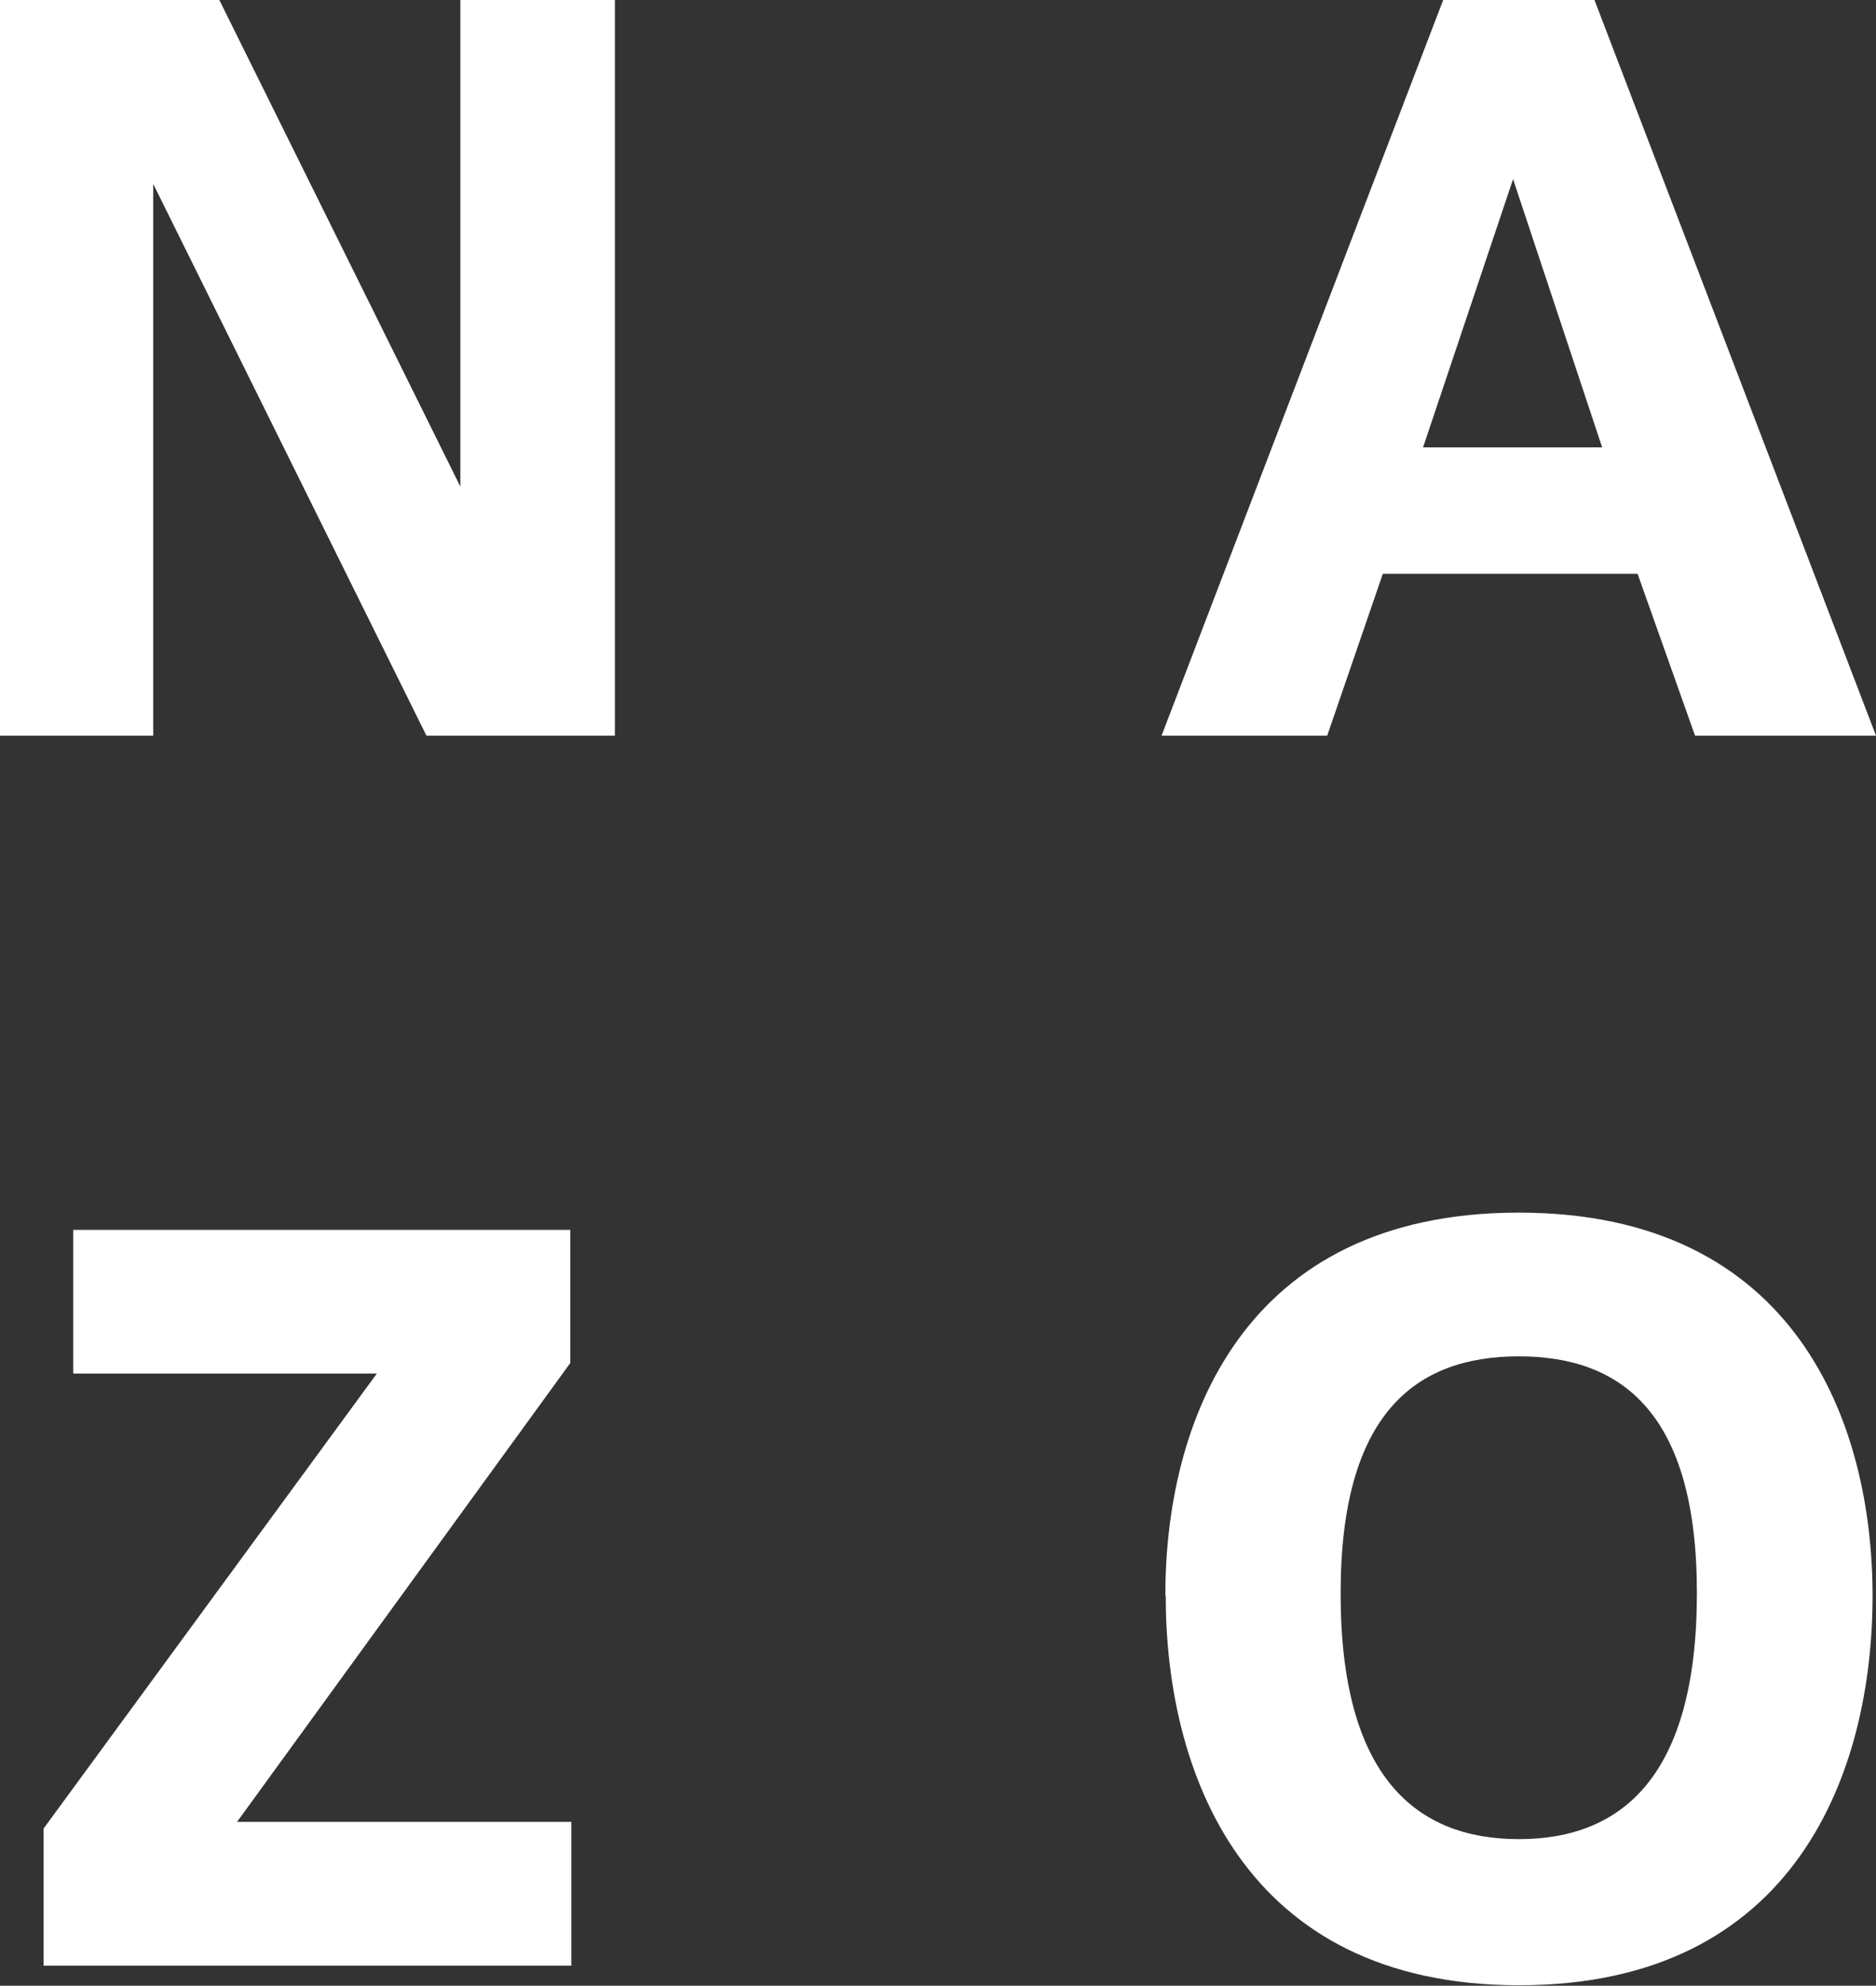
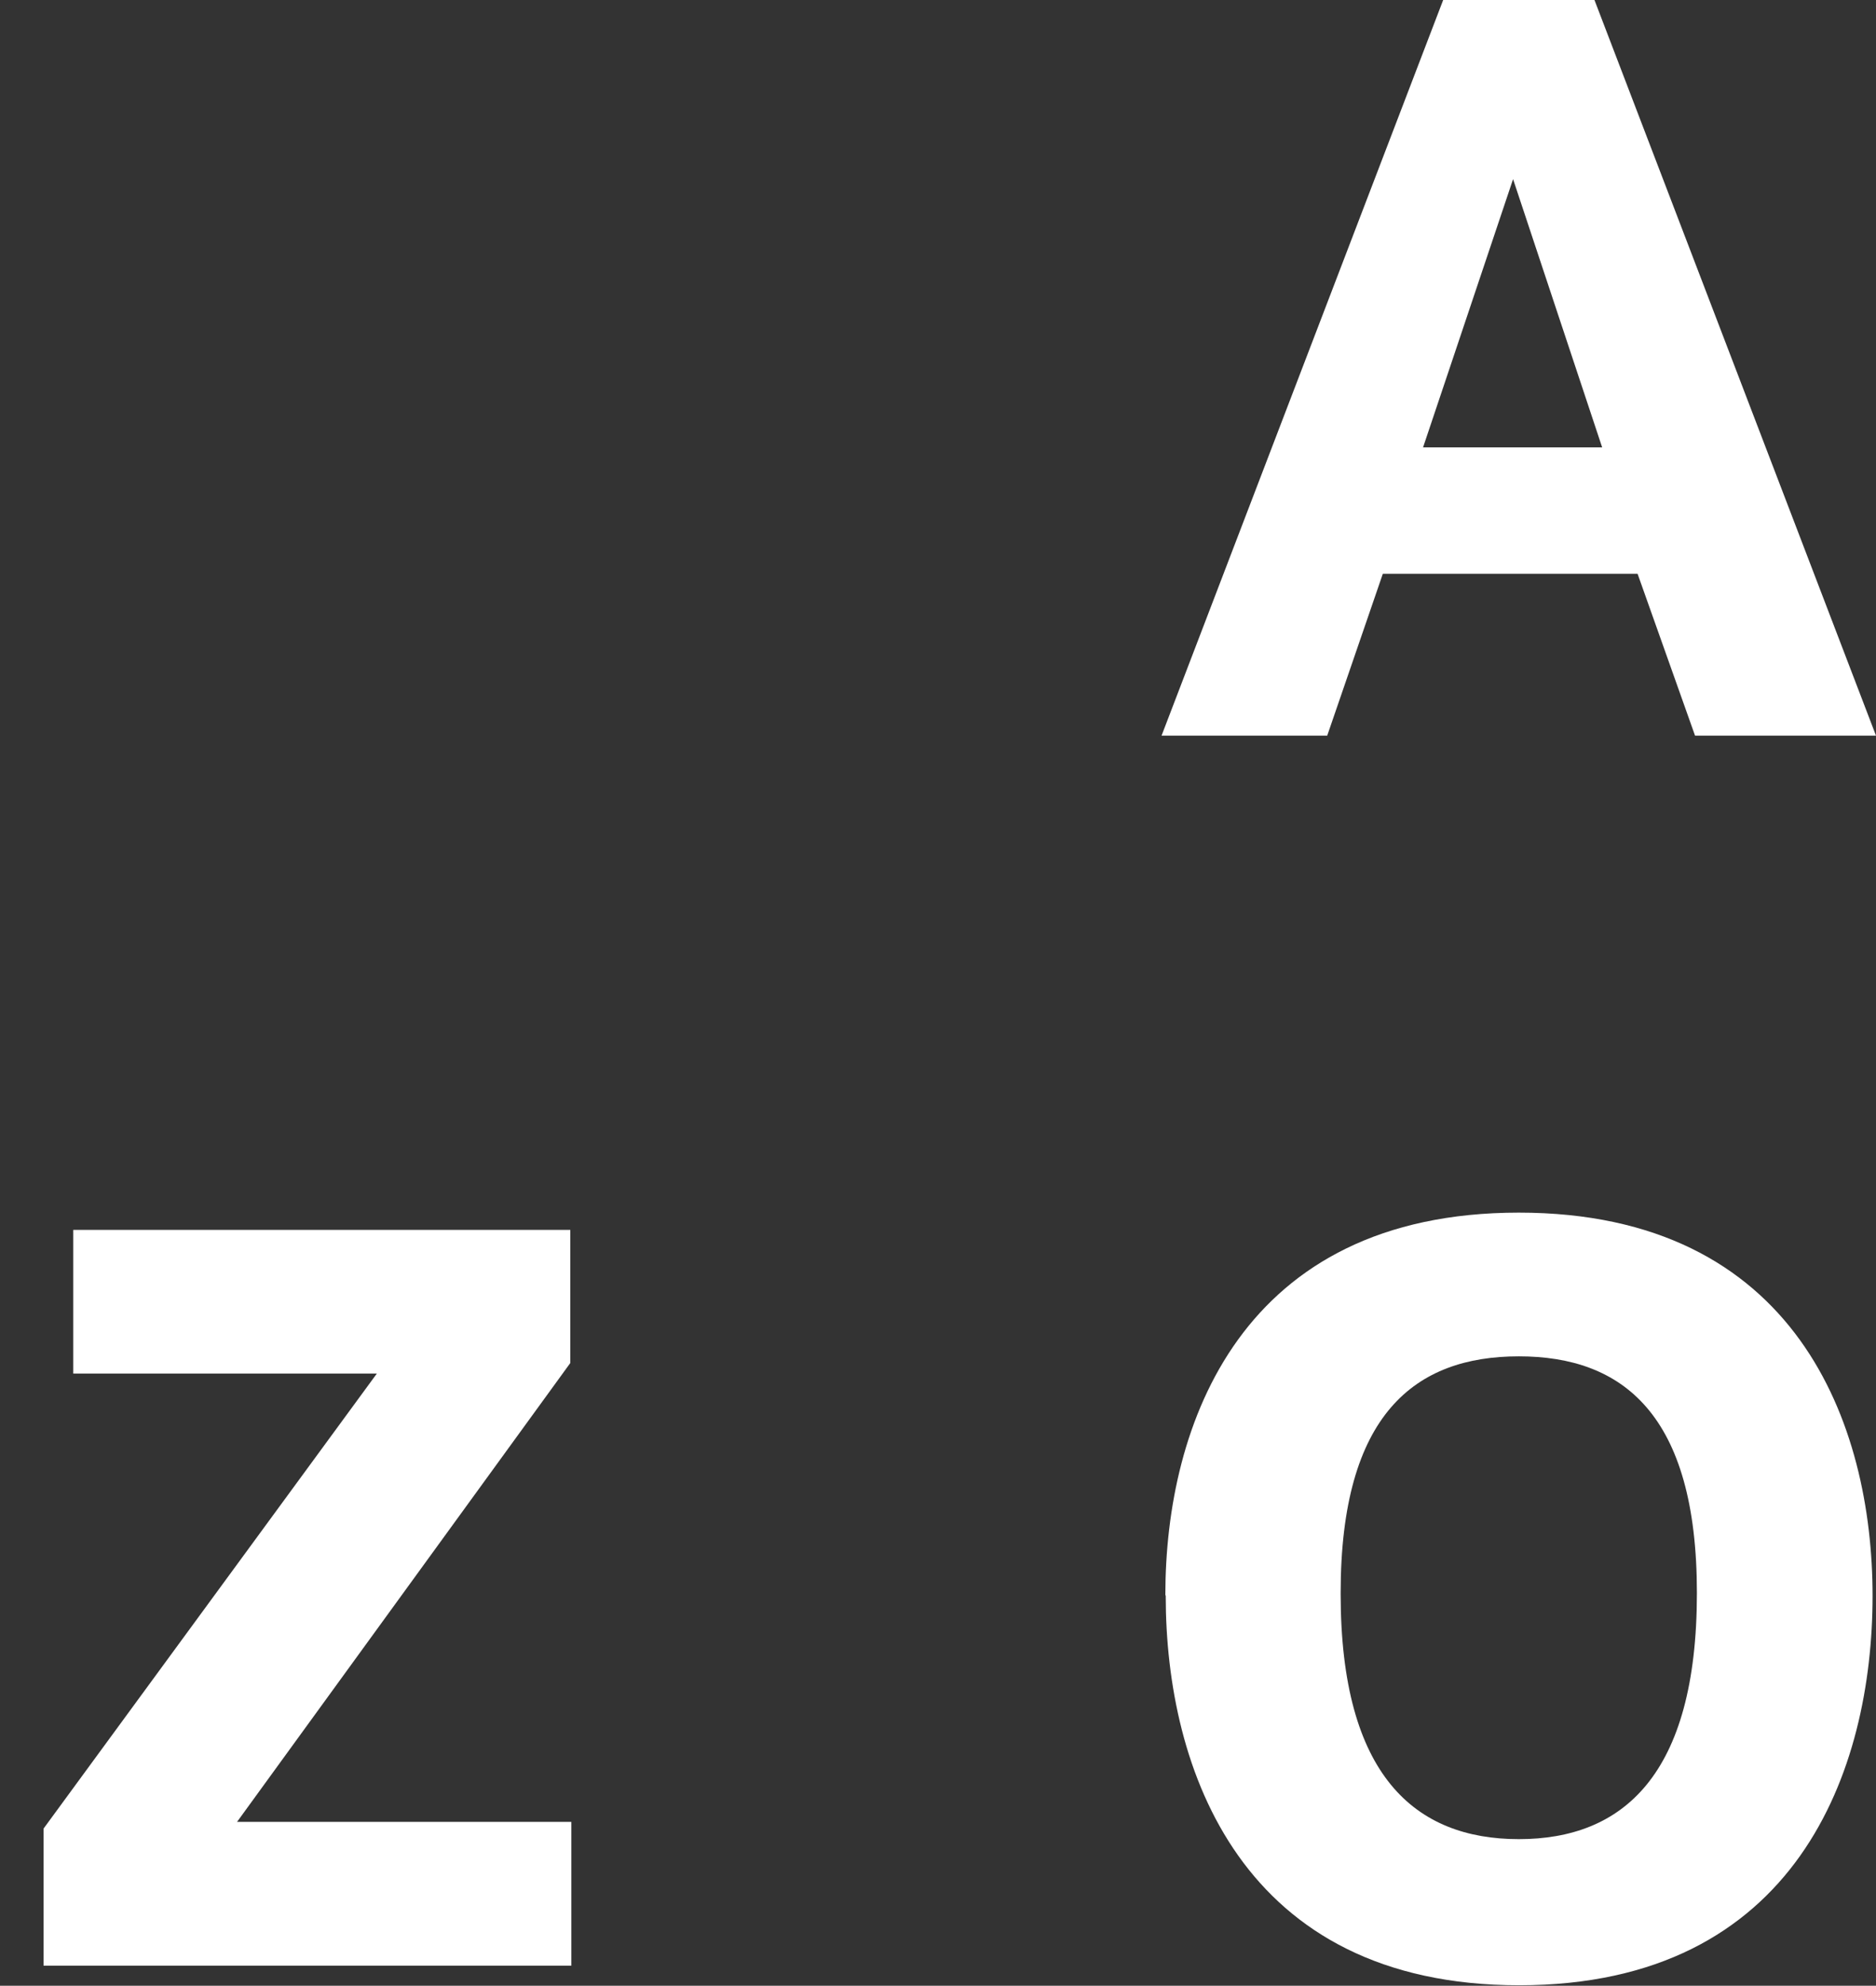
<svg xmlns="http://www.w3.org/2000/svg" viewBox="0 0 202.37 214.16">
  <rect x="0" y="0" width="202.37" height="214.16" fill="#333333" stroke="none" />
  <defs>
    <style>.cls-1{fill:#fff;}</style>
  </defs>
  <g id="レイヤー_2" data-name="レイヤー 2">
    <g id="レイヤー_1-2" data-name="レイヤー 1">
-       <path class="cls-1" d="M16.53,79.34H0V0H23.66l26,52.48V0H66.33V79.34H46L16.53,19.84Z" />
      <path class="cls-1" d="M155.68,0H172l30.37,79.34H182.85l-6.2-17.46H149.17l-6,17.46H125.3Zm17.15,48.25-9.61-28.93-9.71,28.93Z" />
      <path class="cls-1" d="M7.9,148.14v-15.5H61.52V147L25.57,196.49H61.63V212H4.7V197.21l35.95-49.07Z" />
      <path class="cls-1" d="M125.71,172c0-18.39,8.17-41.22,38.13-41.22S202,153.61,202,172.11c0,18.8-8.16,42-38.12,42s-38.13-23.25-38.13-42Zm18.91-.1c0,19.63,8.06,26.45,19.22,26.45s19.21-6.82,19.21-26.55c0-19.32-8.05-25.52-19.21-25.52s-19.22,6.2-19.22,25.52Z" />
    </g>
  </g>
</svg>